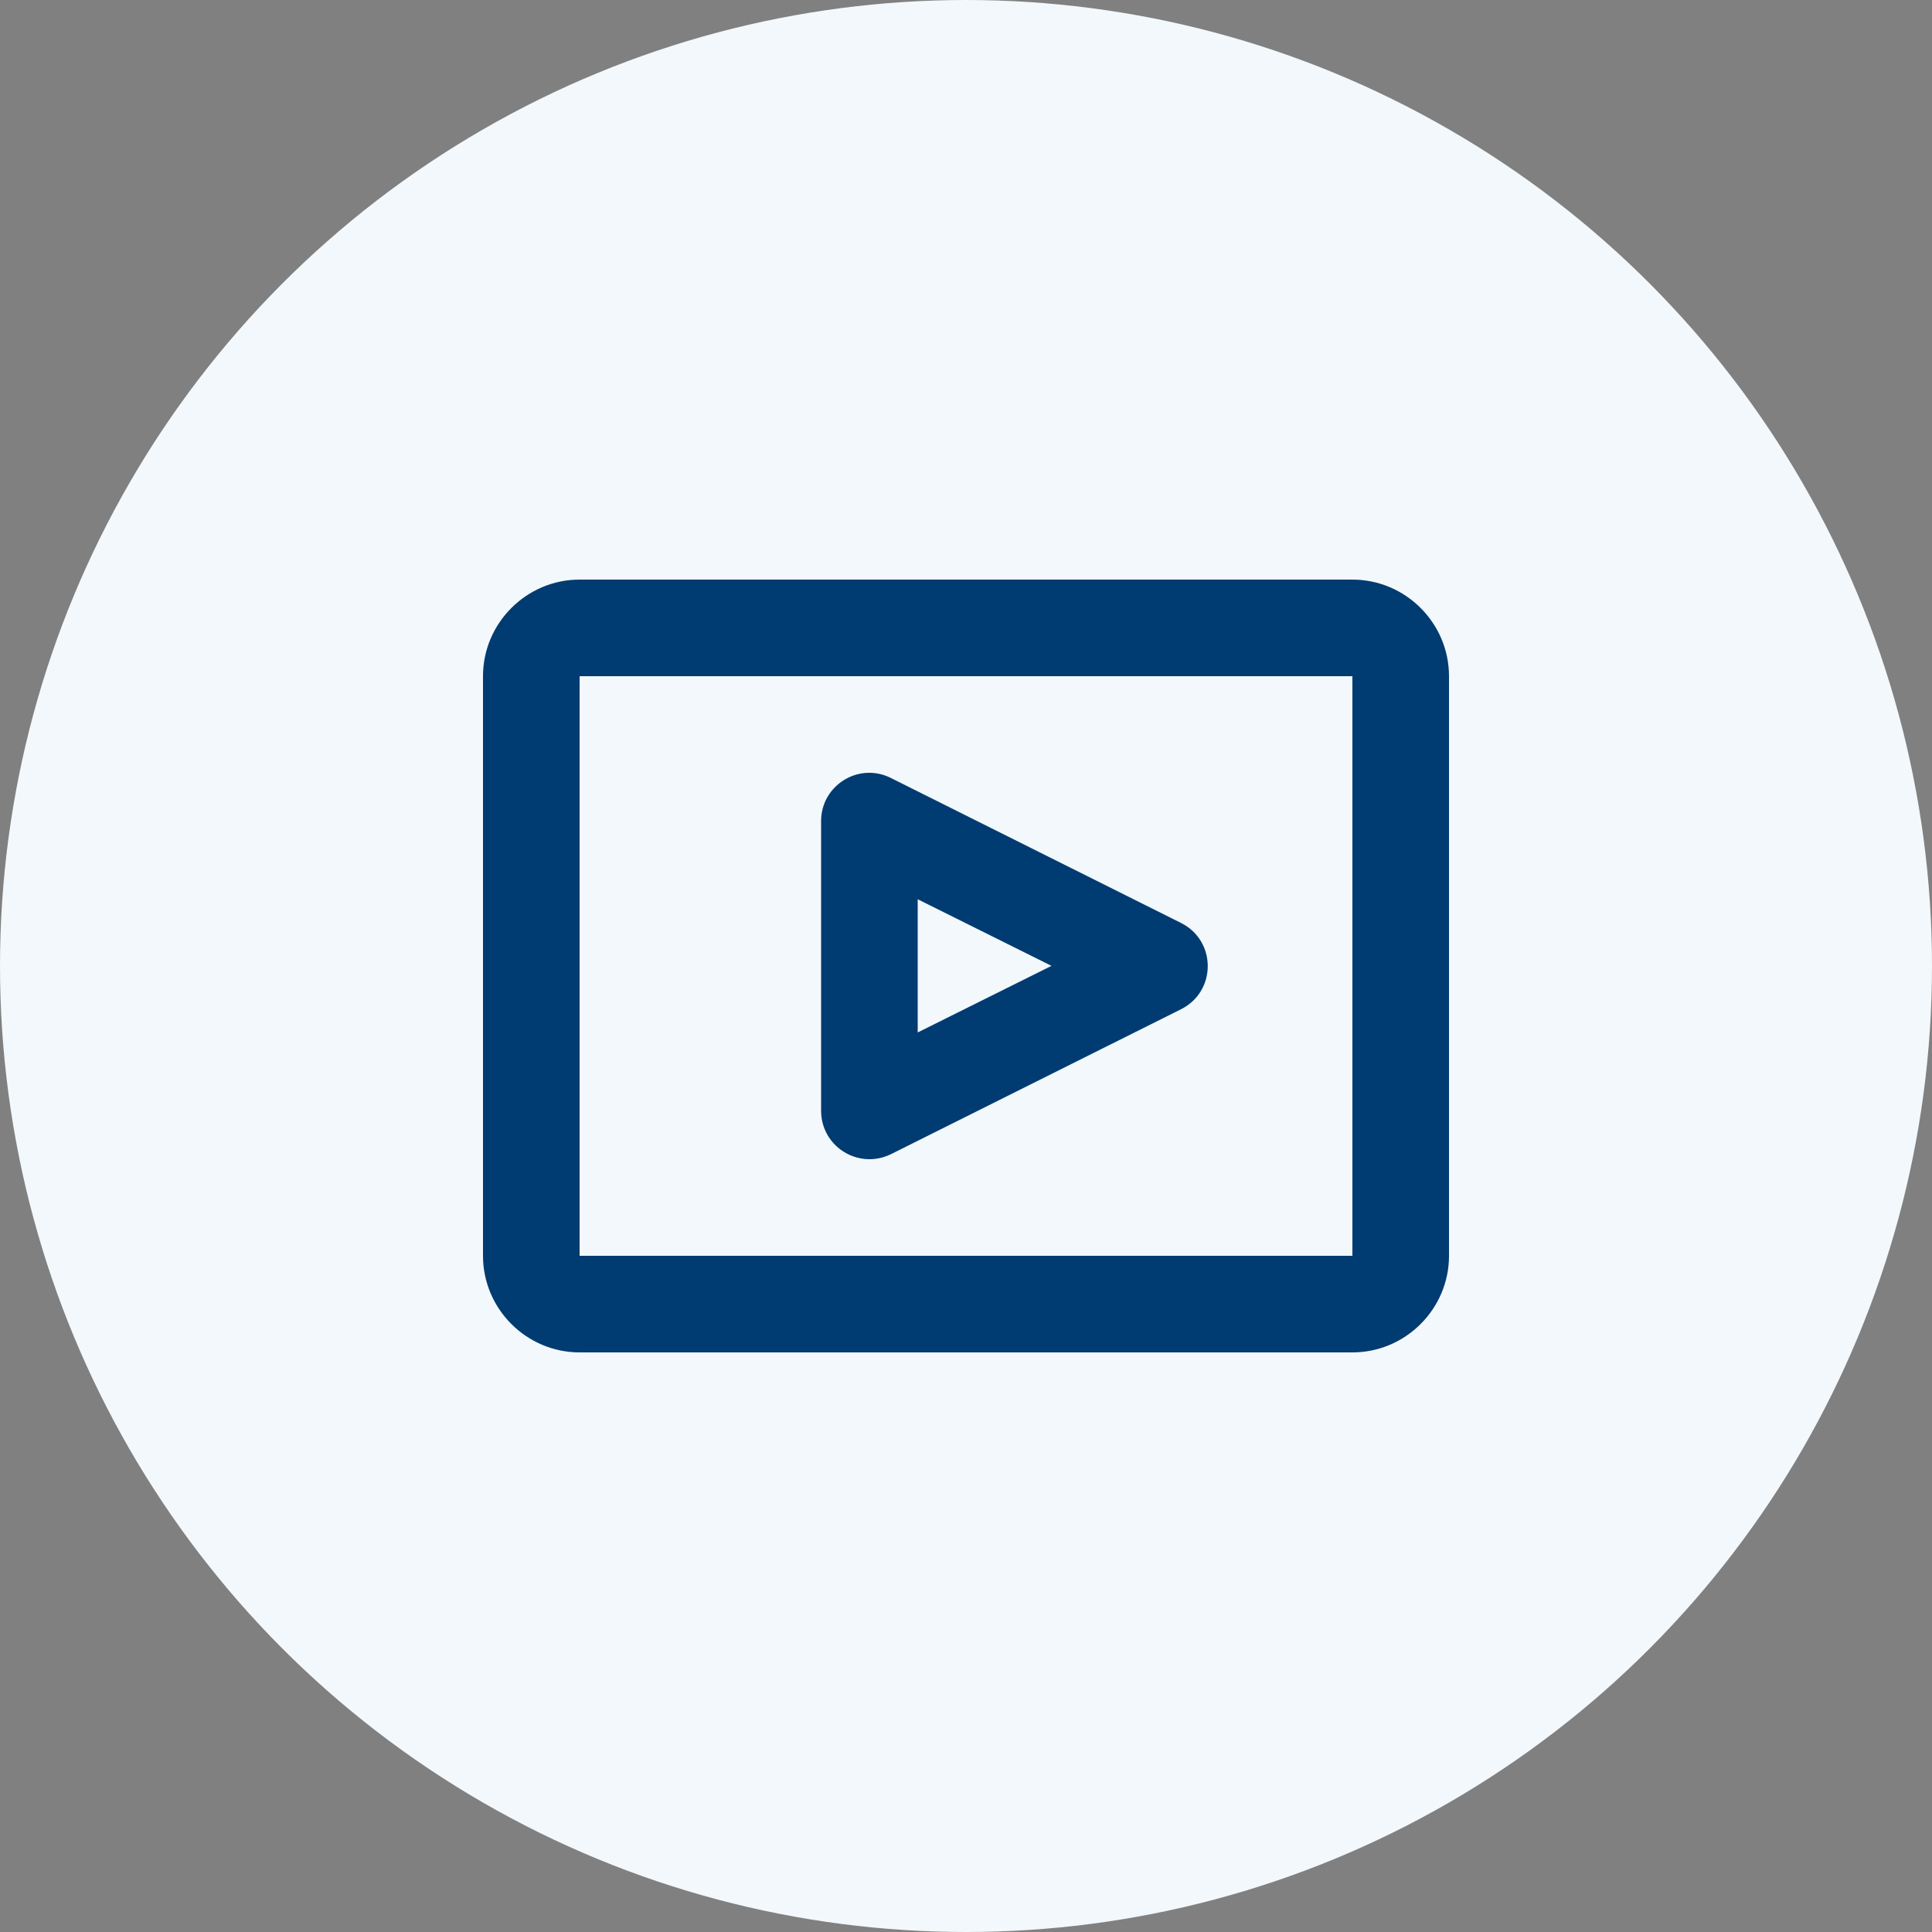
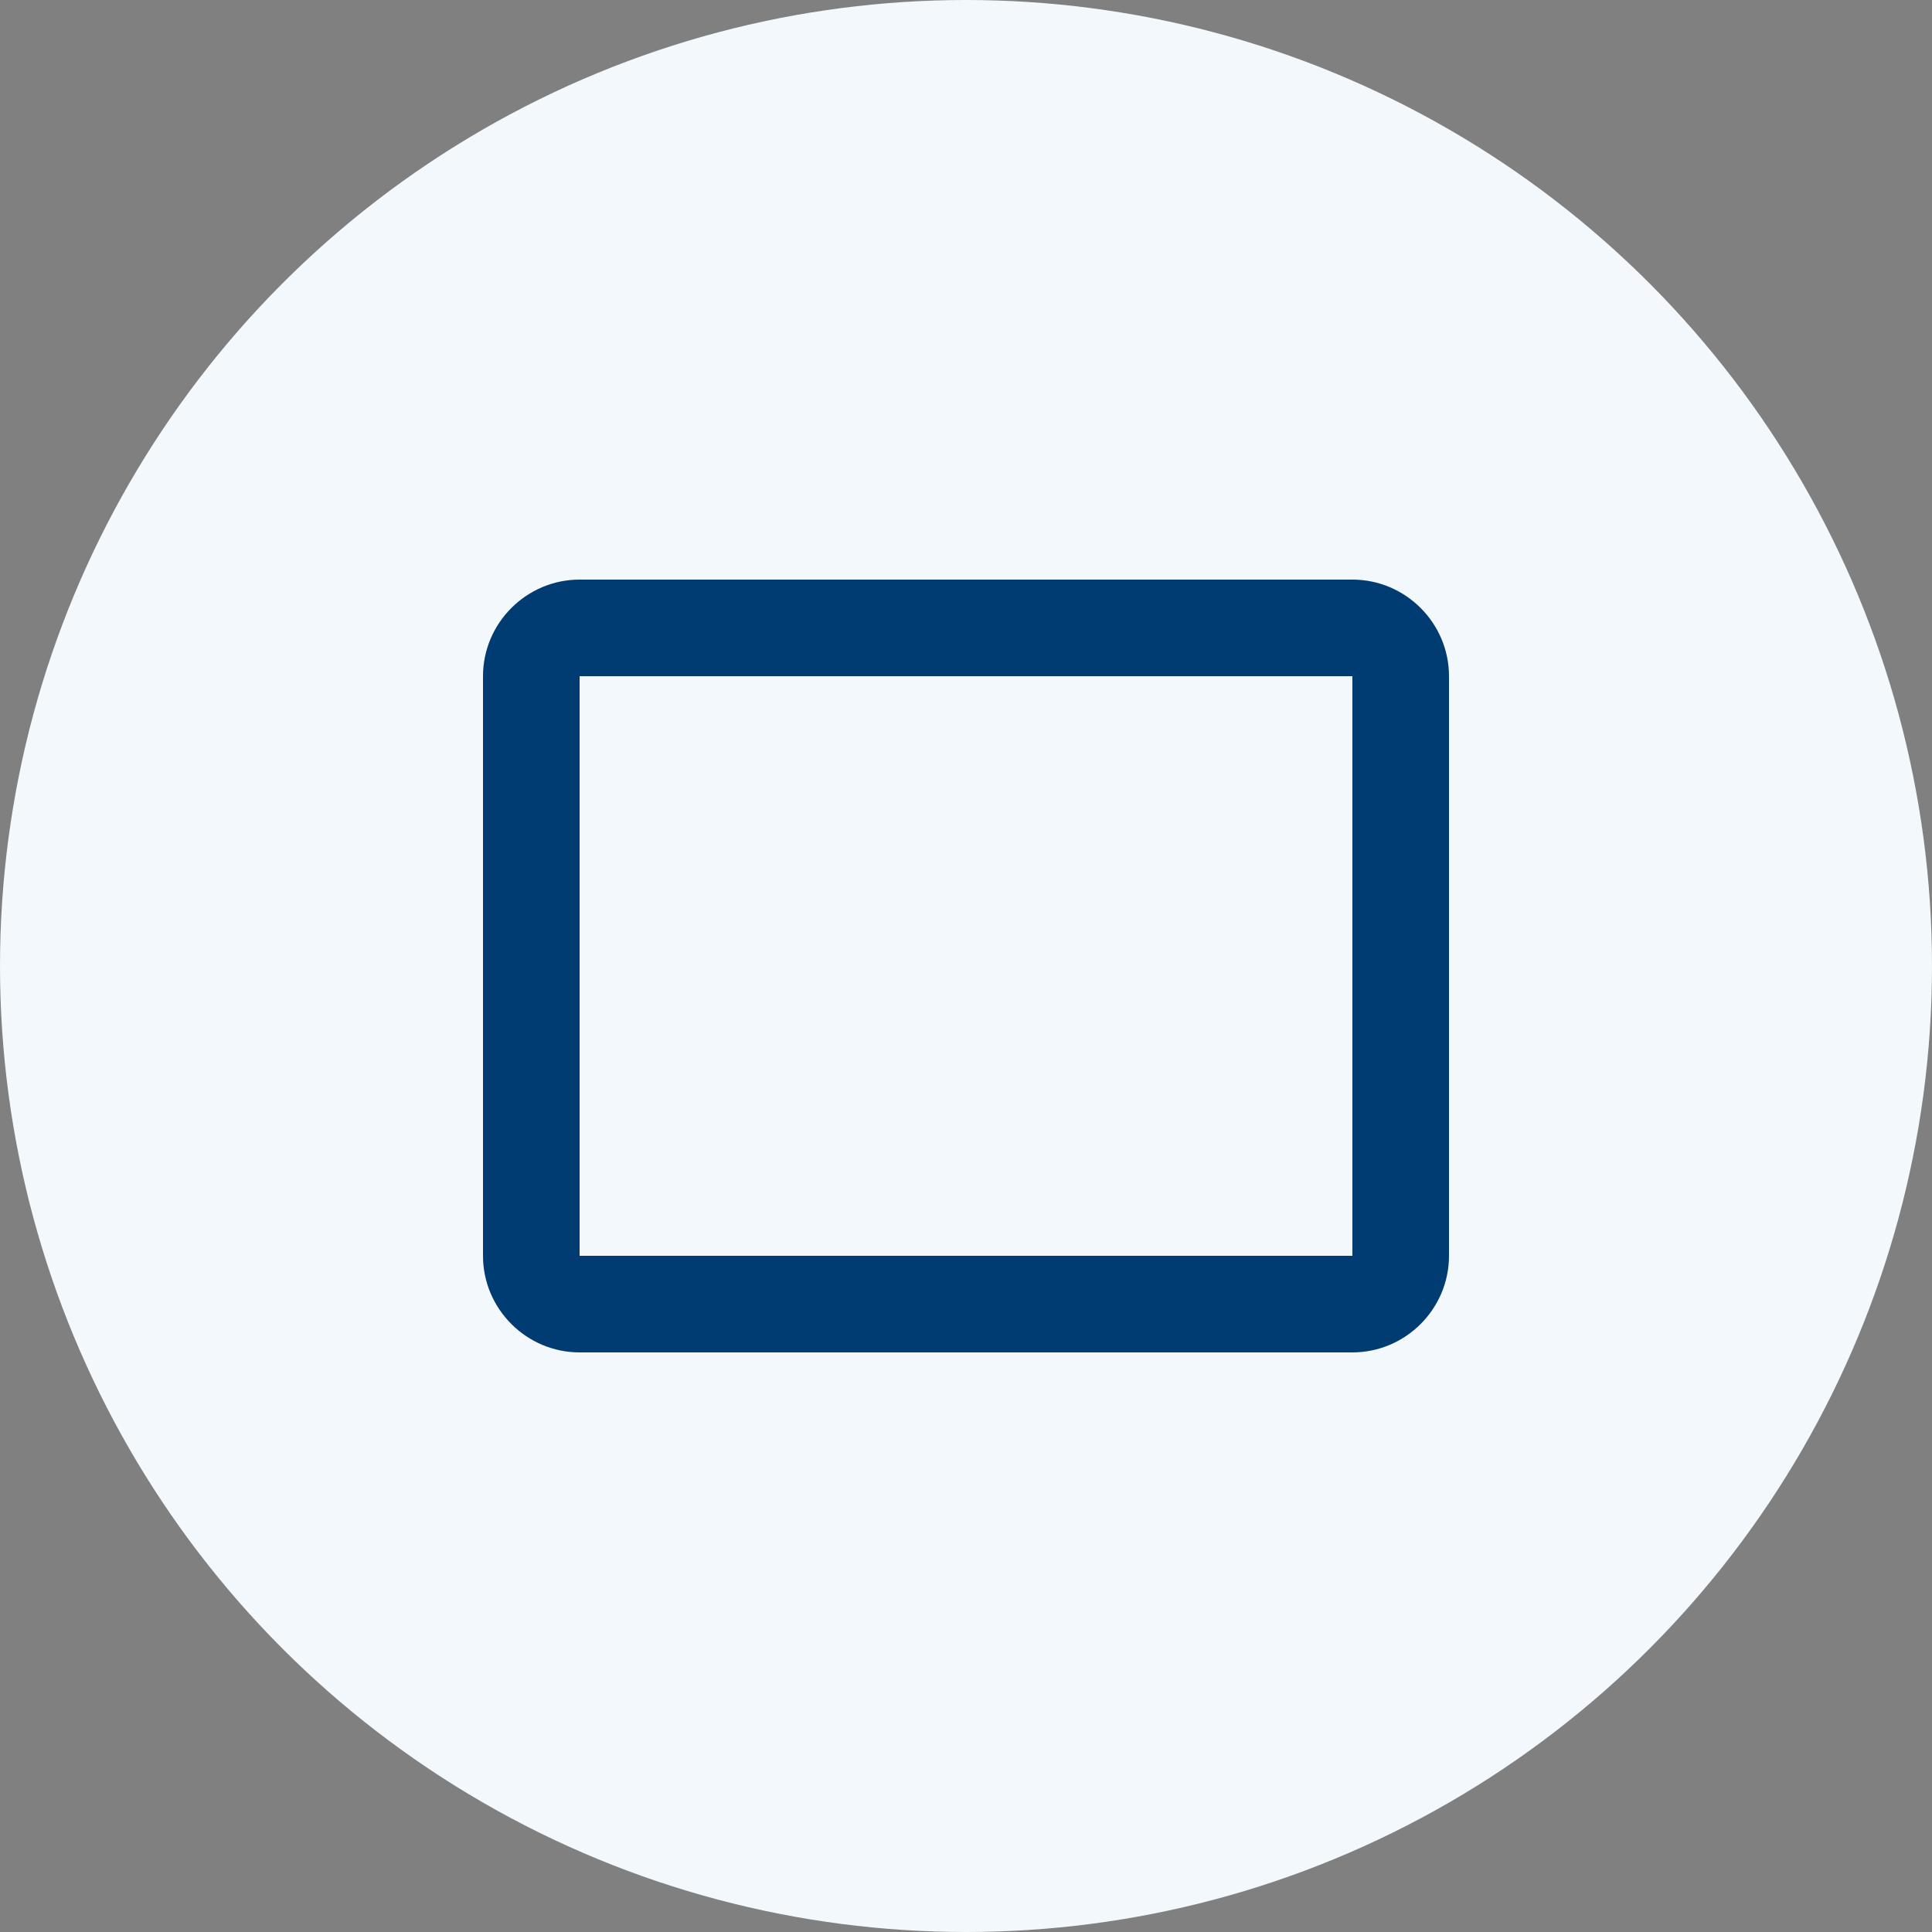
<svg xmlns="http://www.w3.org/2000/svg" width="40" height="40" viewBox="0 0 40 40" fill="none">
  <rect x="0" y="0" width="40" height="40" fill="#808080" stroke="none" />
  <g clip-path="url(#clip0_19259_3220)">
    <circle cx="20" cy="20" r="20" fill="#F2F8FB" />
-     <path fill-rule="evenodd" clip-rule="evenodd" d="M17 16.999V22.995C17 23.744 17.78 24.224 18.45 23.894L24.45 20.896C25.19 20.527 25.19 19.477 24.45 19.108L18.45 16.11C17.78 15.77 17 16.26 17 16.999ZM19 21.376V18.618L21.77 19.997L19 21.376Z" fill="#003B71" />
    <path fill-rule="evenodd" clip-rule="evenodd" d="M12 28H28C29.1 28 30 27.1 30 26V14C30 12.9 29.1 12 28 12H12C10.9 12 10 12.9 10 14V26C10 27.1 10.9 28 12 28ZM28 26H12V14H28V26Z" fill="#003B71" />
  </g>
  <defs>
    <clipPath id="clip0_19259_3220">
      <rect width="40" height="40" fill="white" />
    </clipPath>
  </defs>
</svg>